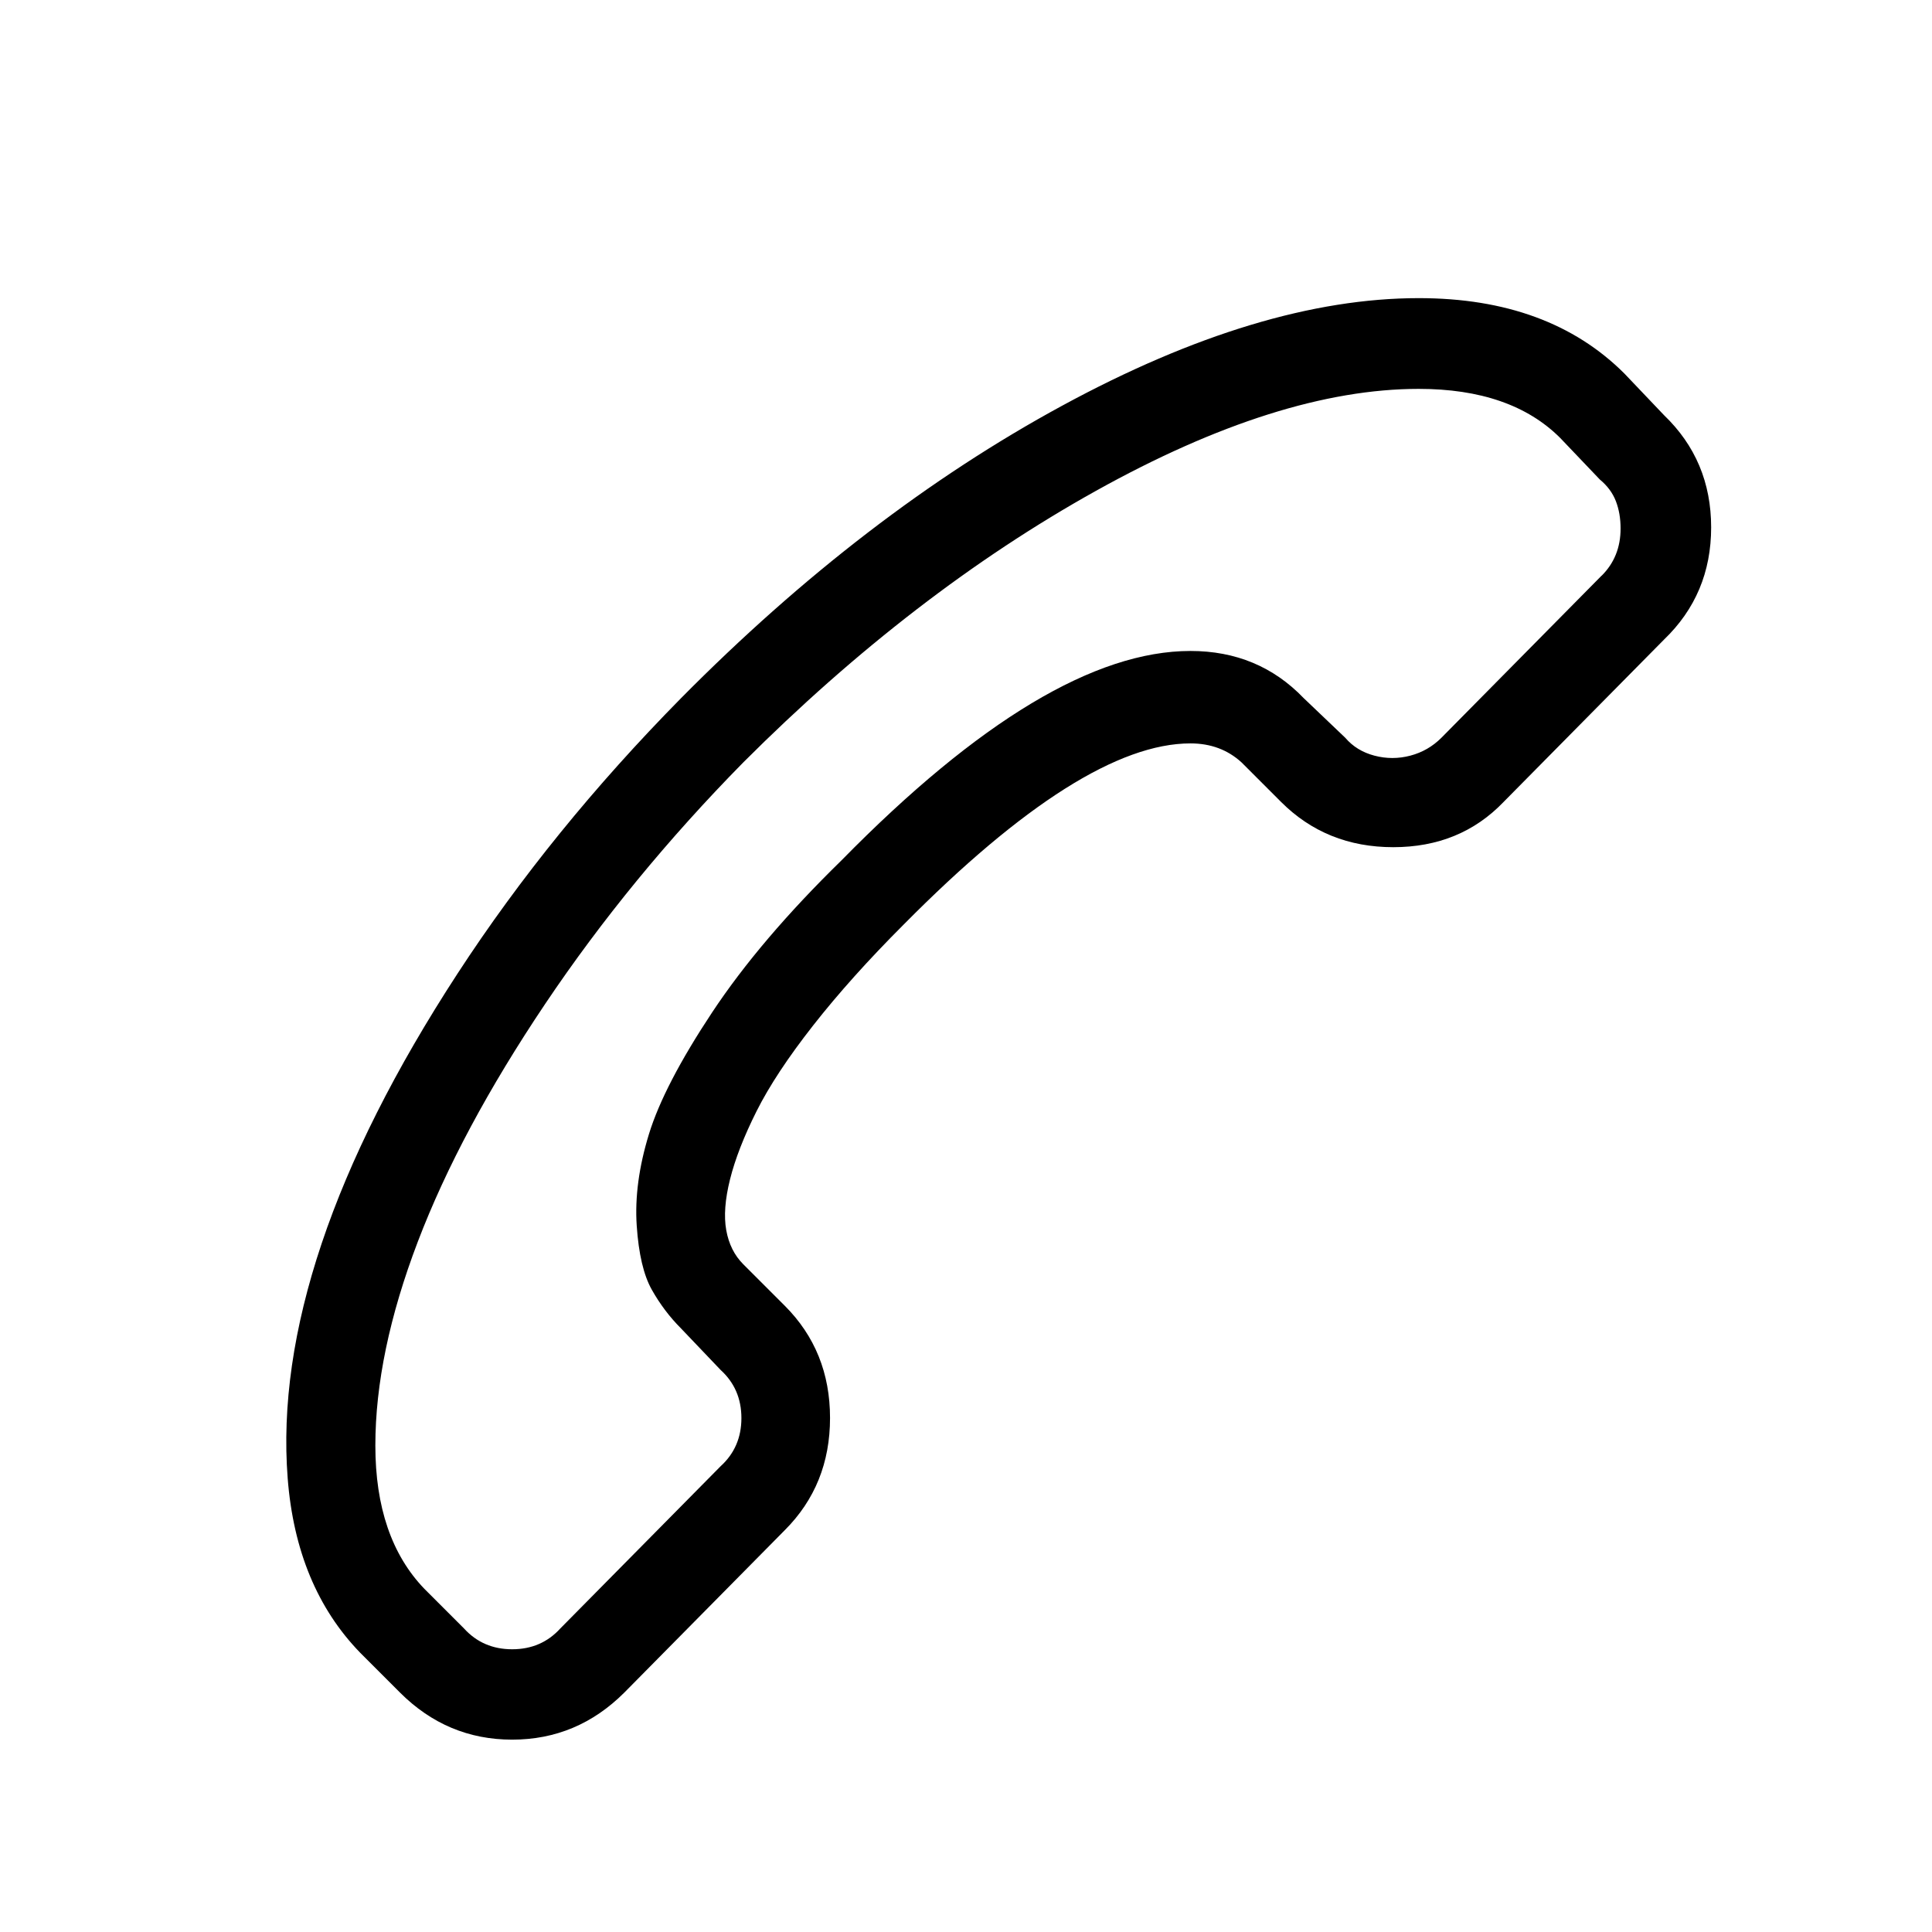
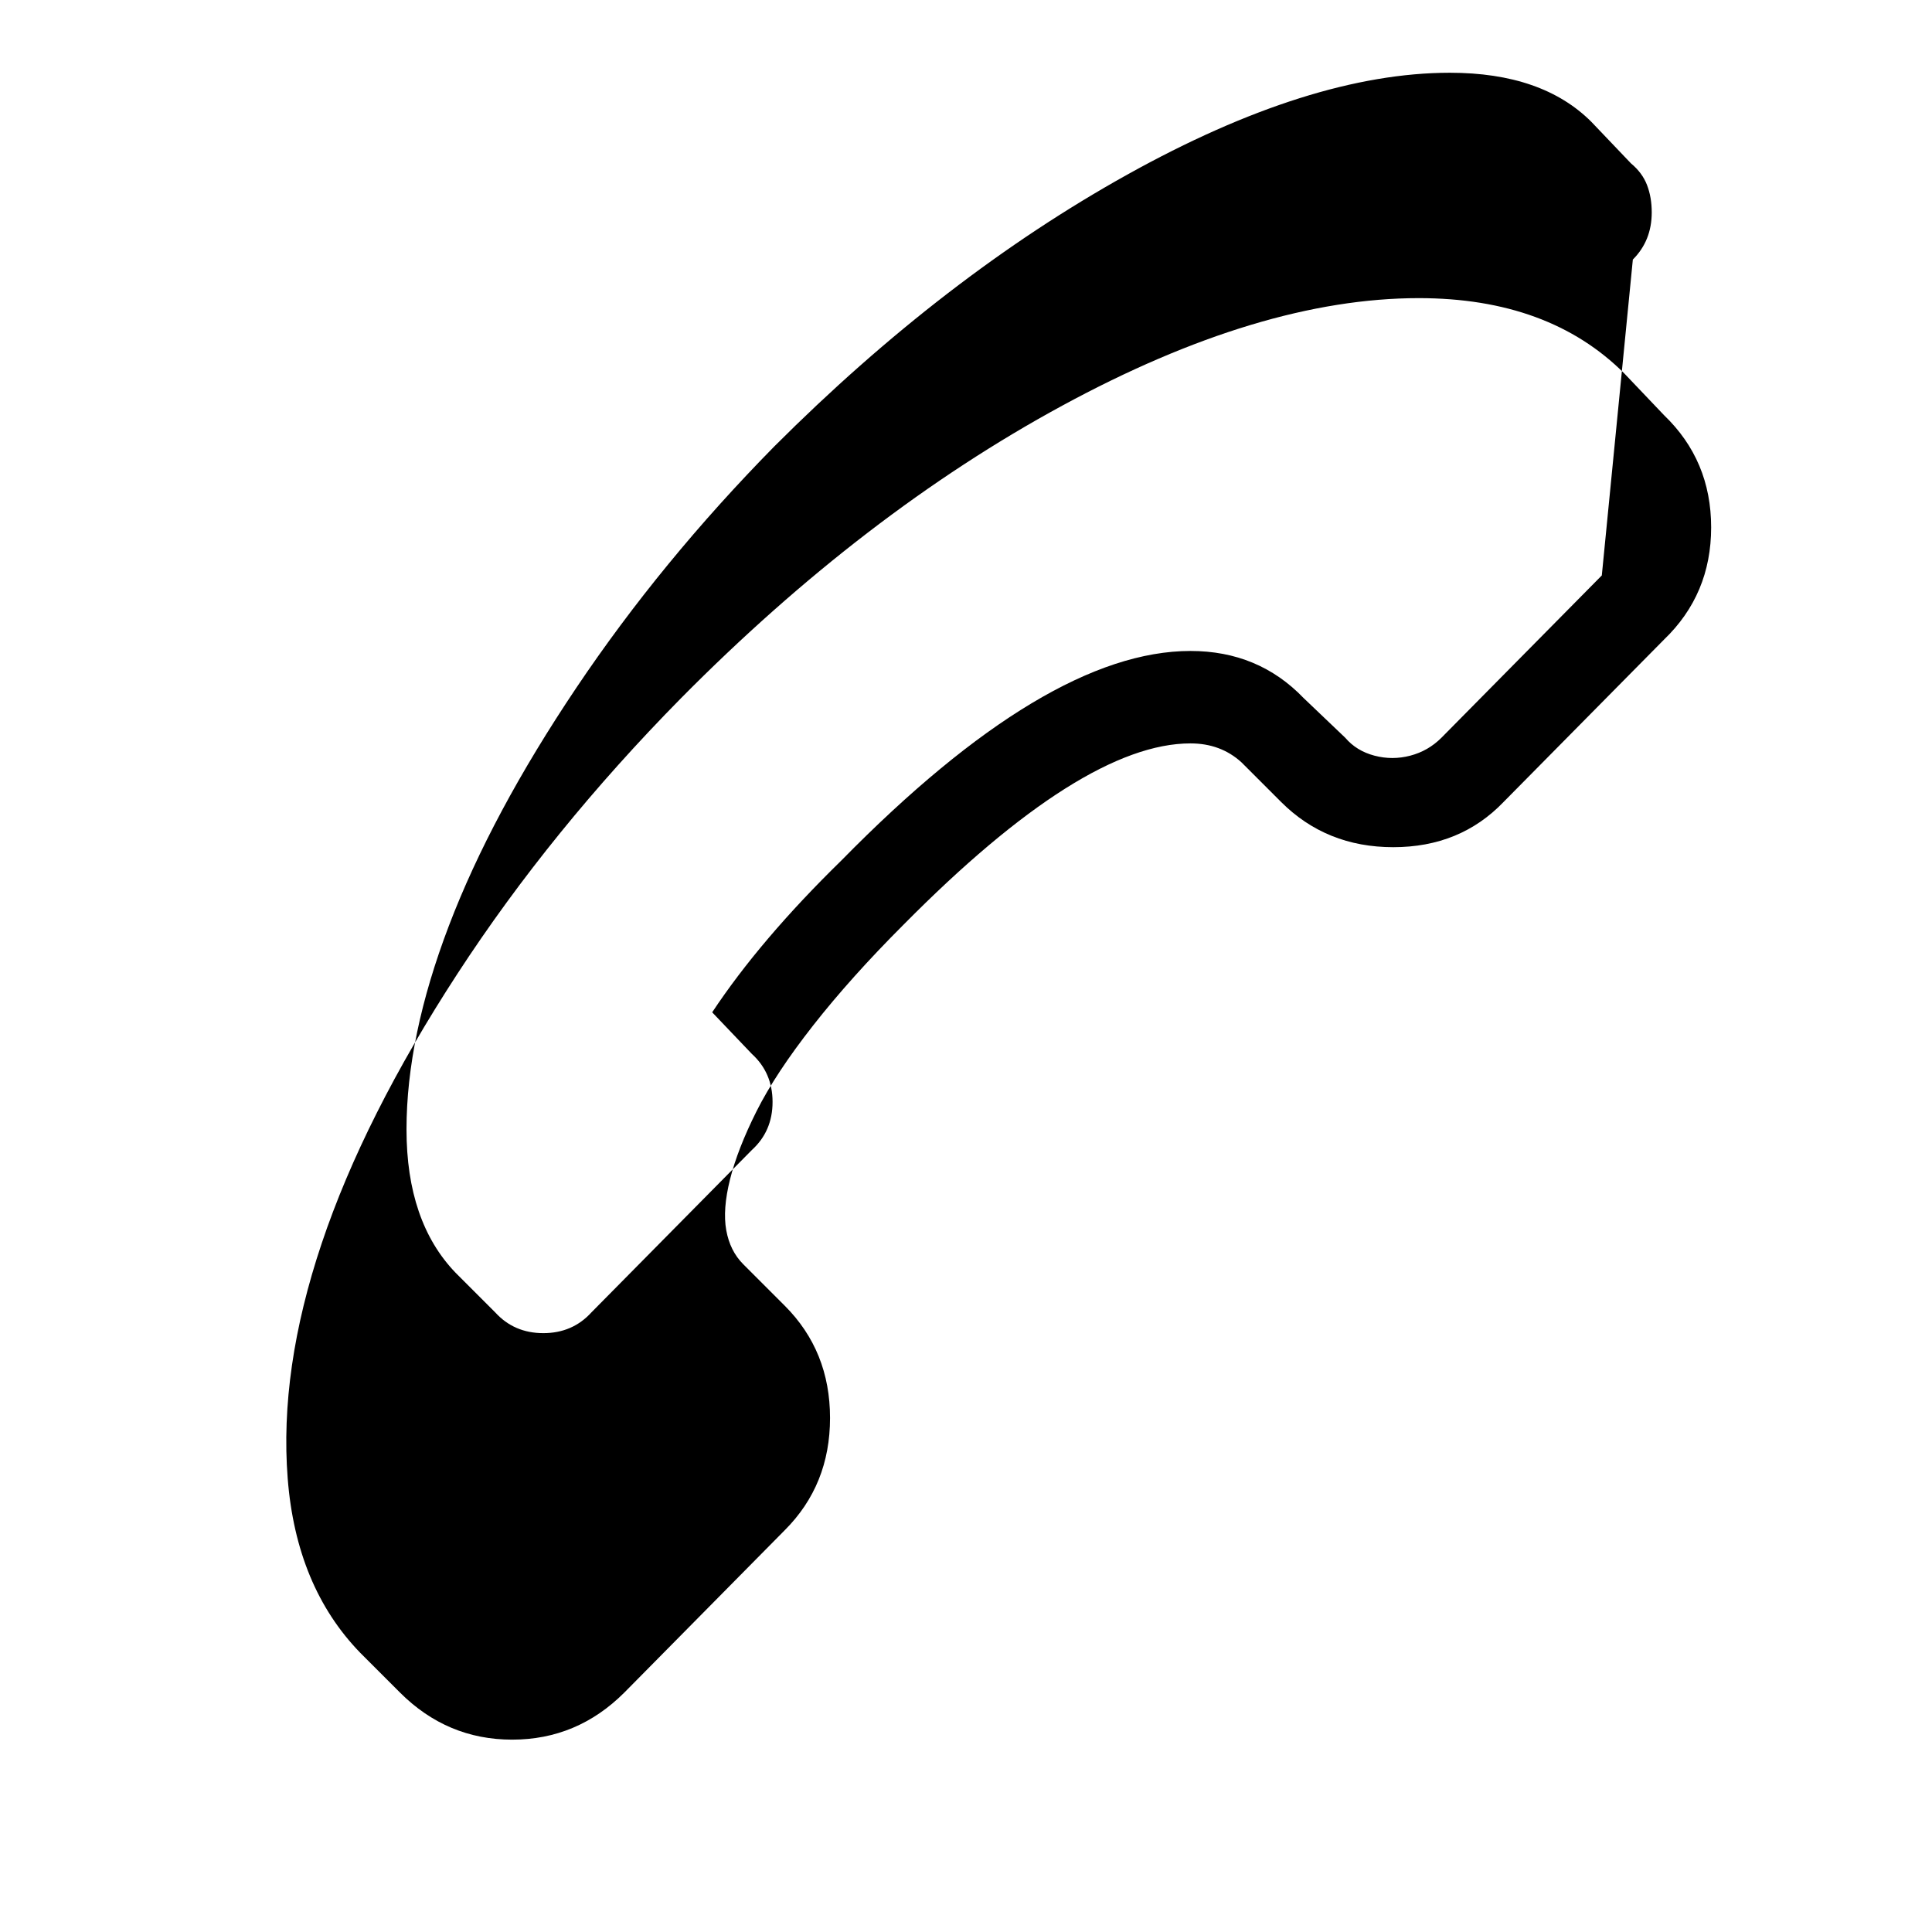
<svg xmlns="http://www.w3.org/2000/svg" version="1.1" viewBox="0 0 1024 1024" style="width: 1em; height: 1em;vertical-align: middle;fill: currentColor;overflow: hidden;" class="svg-icon">
-   <path d="M860.992 198.016q-40-40-108.992-40-84 0-188.992 56.992t-202.016 155.008q-68.992 70.016-118.496 146.016t-72 143.008-18.016 124.512 38.496 92.512l20.992 20.992q24.992 24.992 59.488 24.992t59.488-24.992l84.992-86.016q24-24 24-59.488t-24-59.488l-22.016-22.016q-7.008-7.008-8.992-18.016t2.016-27.008 14.016-36 30.016-45.504 48-53.504q95.008-96 152-96 16 0 27.008 10.016l20.992 20.992q24 24 59.488 24t58.496-24l84.992-86.016q24.992-24 24.992-59.488t-24.992-59.488zM848.992 304.992l-84.992 86.016q-7.008 7.008-16.512 9.504t-19.008 0-15.488-9.504l-22.016-20.992q-24-24.992-60-24.992-76 0-184.992 111.008-43.008 42.016-68.512 80.512t-33.504 64.512-6.496 48.512 8 34.016 15.488 20.512l20.992 22.016q11.008 10.016 11.008 25.504t-11.008 25.504l-84.992 86.016q-10.016 11.008-25.504 11.008t-25.504-11.008l-20.992-20.992q-26.016-27.008-26.016-76t22.496-108 67.488-126.016 104.992-128q90.016-90.016 187.008-144t171.008-54.016q48.992 0 75.008 26.016l20.992 22.016q6.016 4.992 8.512 11.488t2.496 14.496q0 15.008-10.016 24.992z" />
+   <path d="M860.992 198.016q-40-40-108.992-40-84 0-188.992 56.992t-202.016 155.008q-68.992 70.016-118.496 146.016t-72 143.008-18.016 124.512 38.496 92.512l20.992 20.992q24.992 24.992 59.488 24.992t59.488-24.992l84.992-86.016q24-24 24-59.488t-24-59.488l-22.016-22.016q-7.008-7.008-8.992-18.016t2.016-27.008 14.016-36 30.016-45.504 48-53.504q95.008-96 152-96 16 0 27.008 10.016l20.992 20.992q24 24 59.488 24t58.496-24l84.992-86.016q24.992-24 24.992-59.488t-24.992-59.488zM848.992 304.992l-84.992 86.016q-7.008 7.008-16.512 9.504t-19.008 0-15.488-9.504l-22.016-20.992q-24-24.992-60-24.992-76 0-184.992 111.008-43.008 42.016-68.512 80.512l20.992 22.016q11.008 10.016 11.008 25.504t-11.008 25.504l-84.992 86.016q-10.016 11.008-25.504 11.008t-25.504-11.008l-20.992-20.992q-26.016-27.008-26.016-76t22.496-108 67.488-126.016 104.992-128q90.016-90.016 187.008-144t171.008-54.016q48.992 0 75.008 26.016l20.992 22.016q6.016 4.992 8.512 11.488t2.496 14.496q0 15.008-10.016 24.992z" />
</svg>